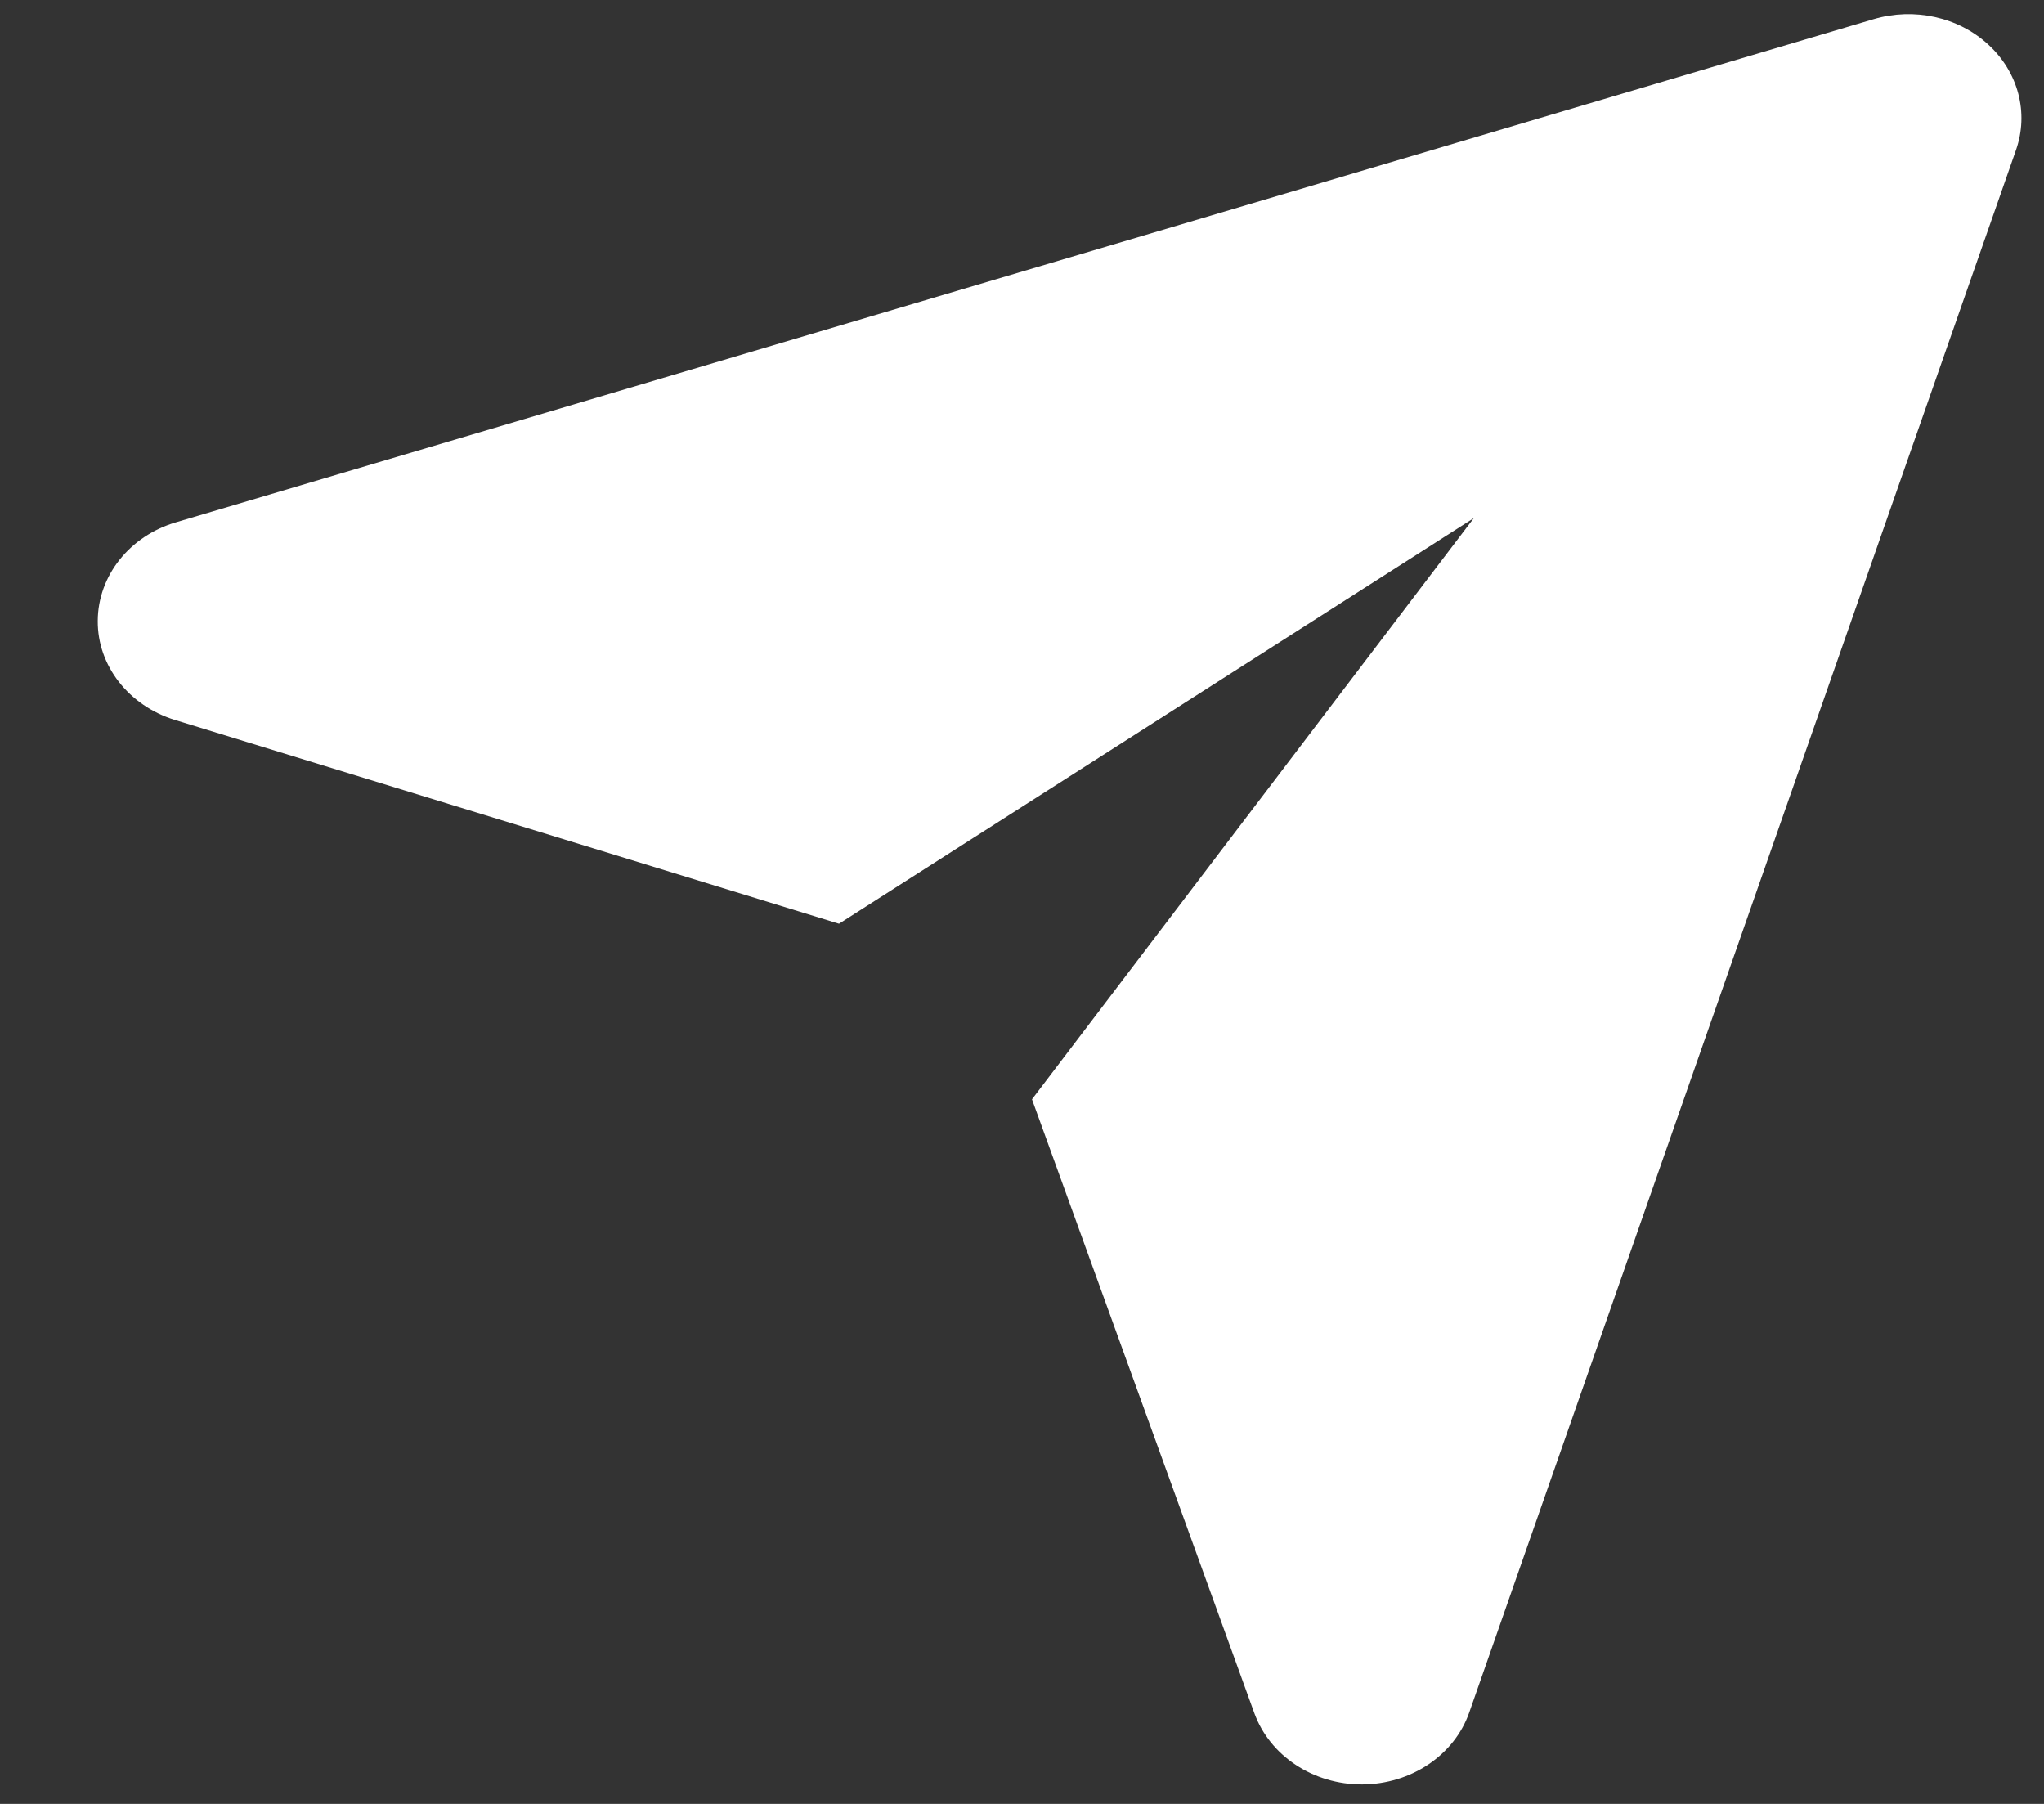
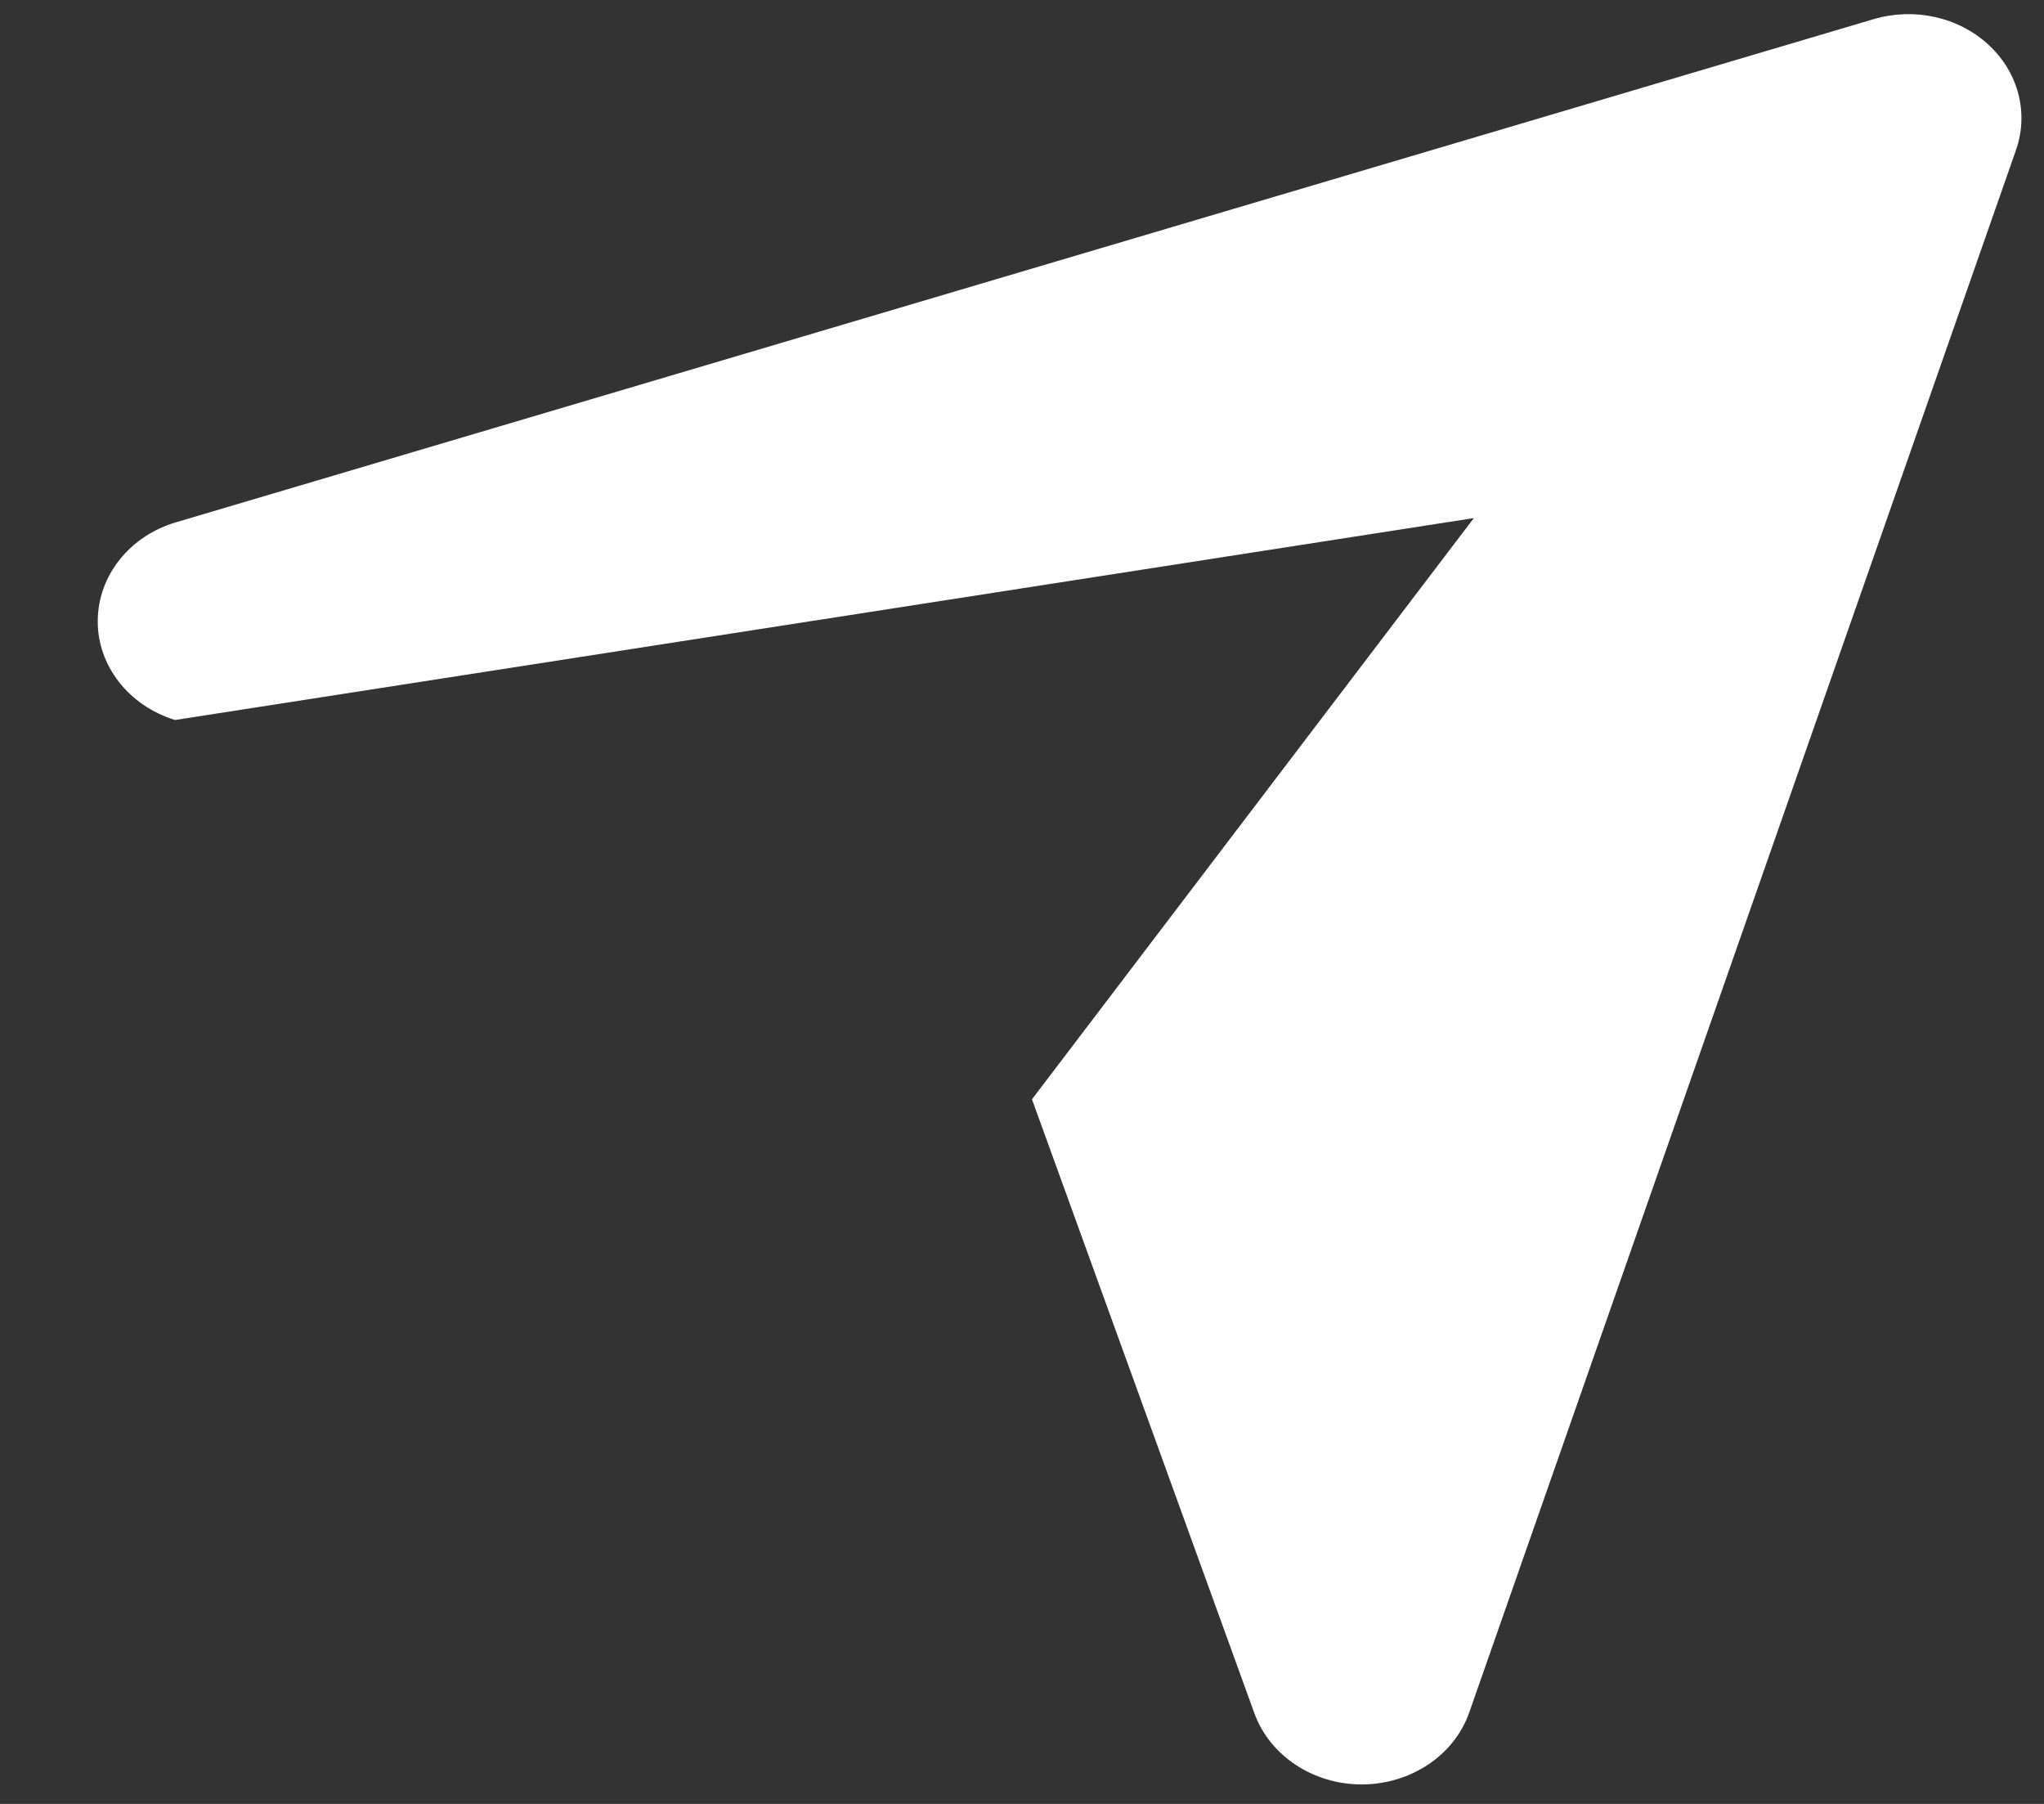
<svg xmlns="http://www.w3.org/2000/svg" width="17" height="15" viewBox="0 0 17 15" fill="none">
  <rect x="0" y="0" width="17" height="15" fill="#333333" stroke="none" />
-   <path fill-rule="evenodd" clip-rule="evenodd" d="M12.258 4.308L6.978 7.681L1.456 5.987C1.07 5.868 0.81 5.535 0.813 5.162C0.815 4.788 1.077 4.457 1.464 4.343L15.584 0.159C15.92 0.06 16.288 0.141 16.537 0.371C16.787 0.6 16.875 0.939 16.767 1.248L12.22 14.239C12.096 14.595 11.736 14.836 11.33 14.838C10.924 14.84 10.562 14.601 10.433 14.247L8.583 9.141L12.258 4.308Z" fill="white" />
+   <path fill-rule="evenodd" clip-rule="evenodd" d="M12.258 4.308L1.456 5.987C1.07 5.868 0.81 5.535 0.813 5.162C0.815 4.788 1.077 4.457 1.464 4.343L15.584 0.159C15.92 0.06 16.288 0.141 16.537 0.371C16.787 0.6 16.875 0.939 16.767 1.248L12.22 14.239C12.096 14.595 11.736 14.836 11.33 14.838C10.924 14.84 10.562 14.601 10.433 14.247L8.583 9.141L12.258 4.308Z" fill="white" />
</svg>